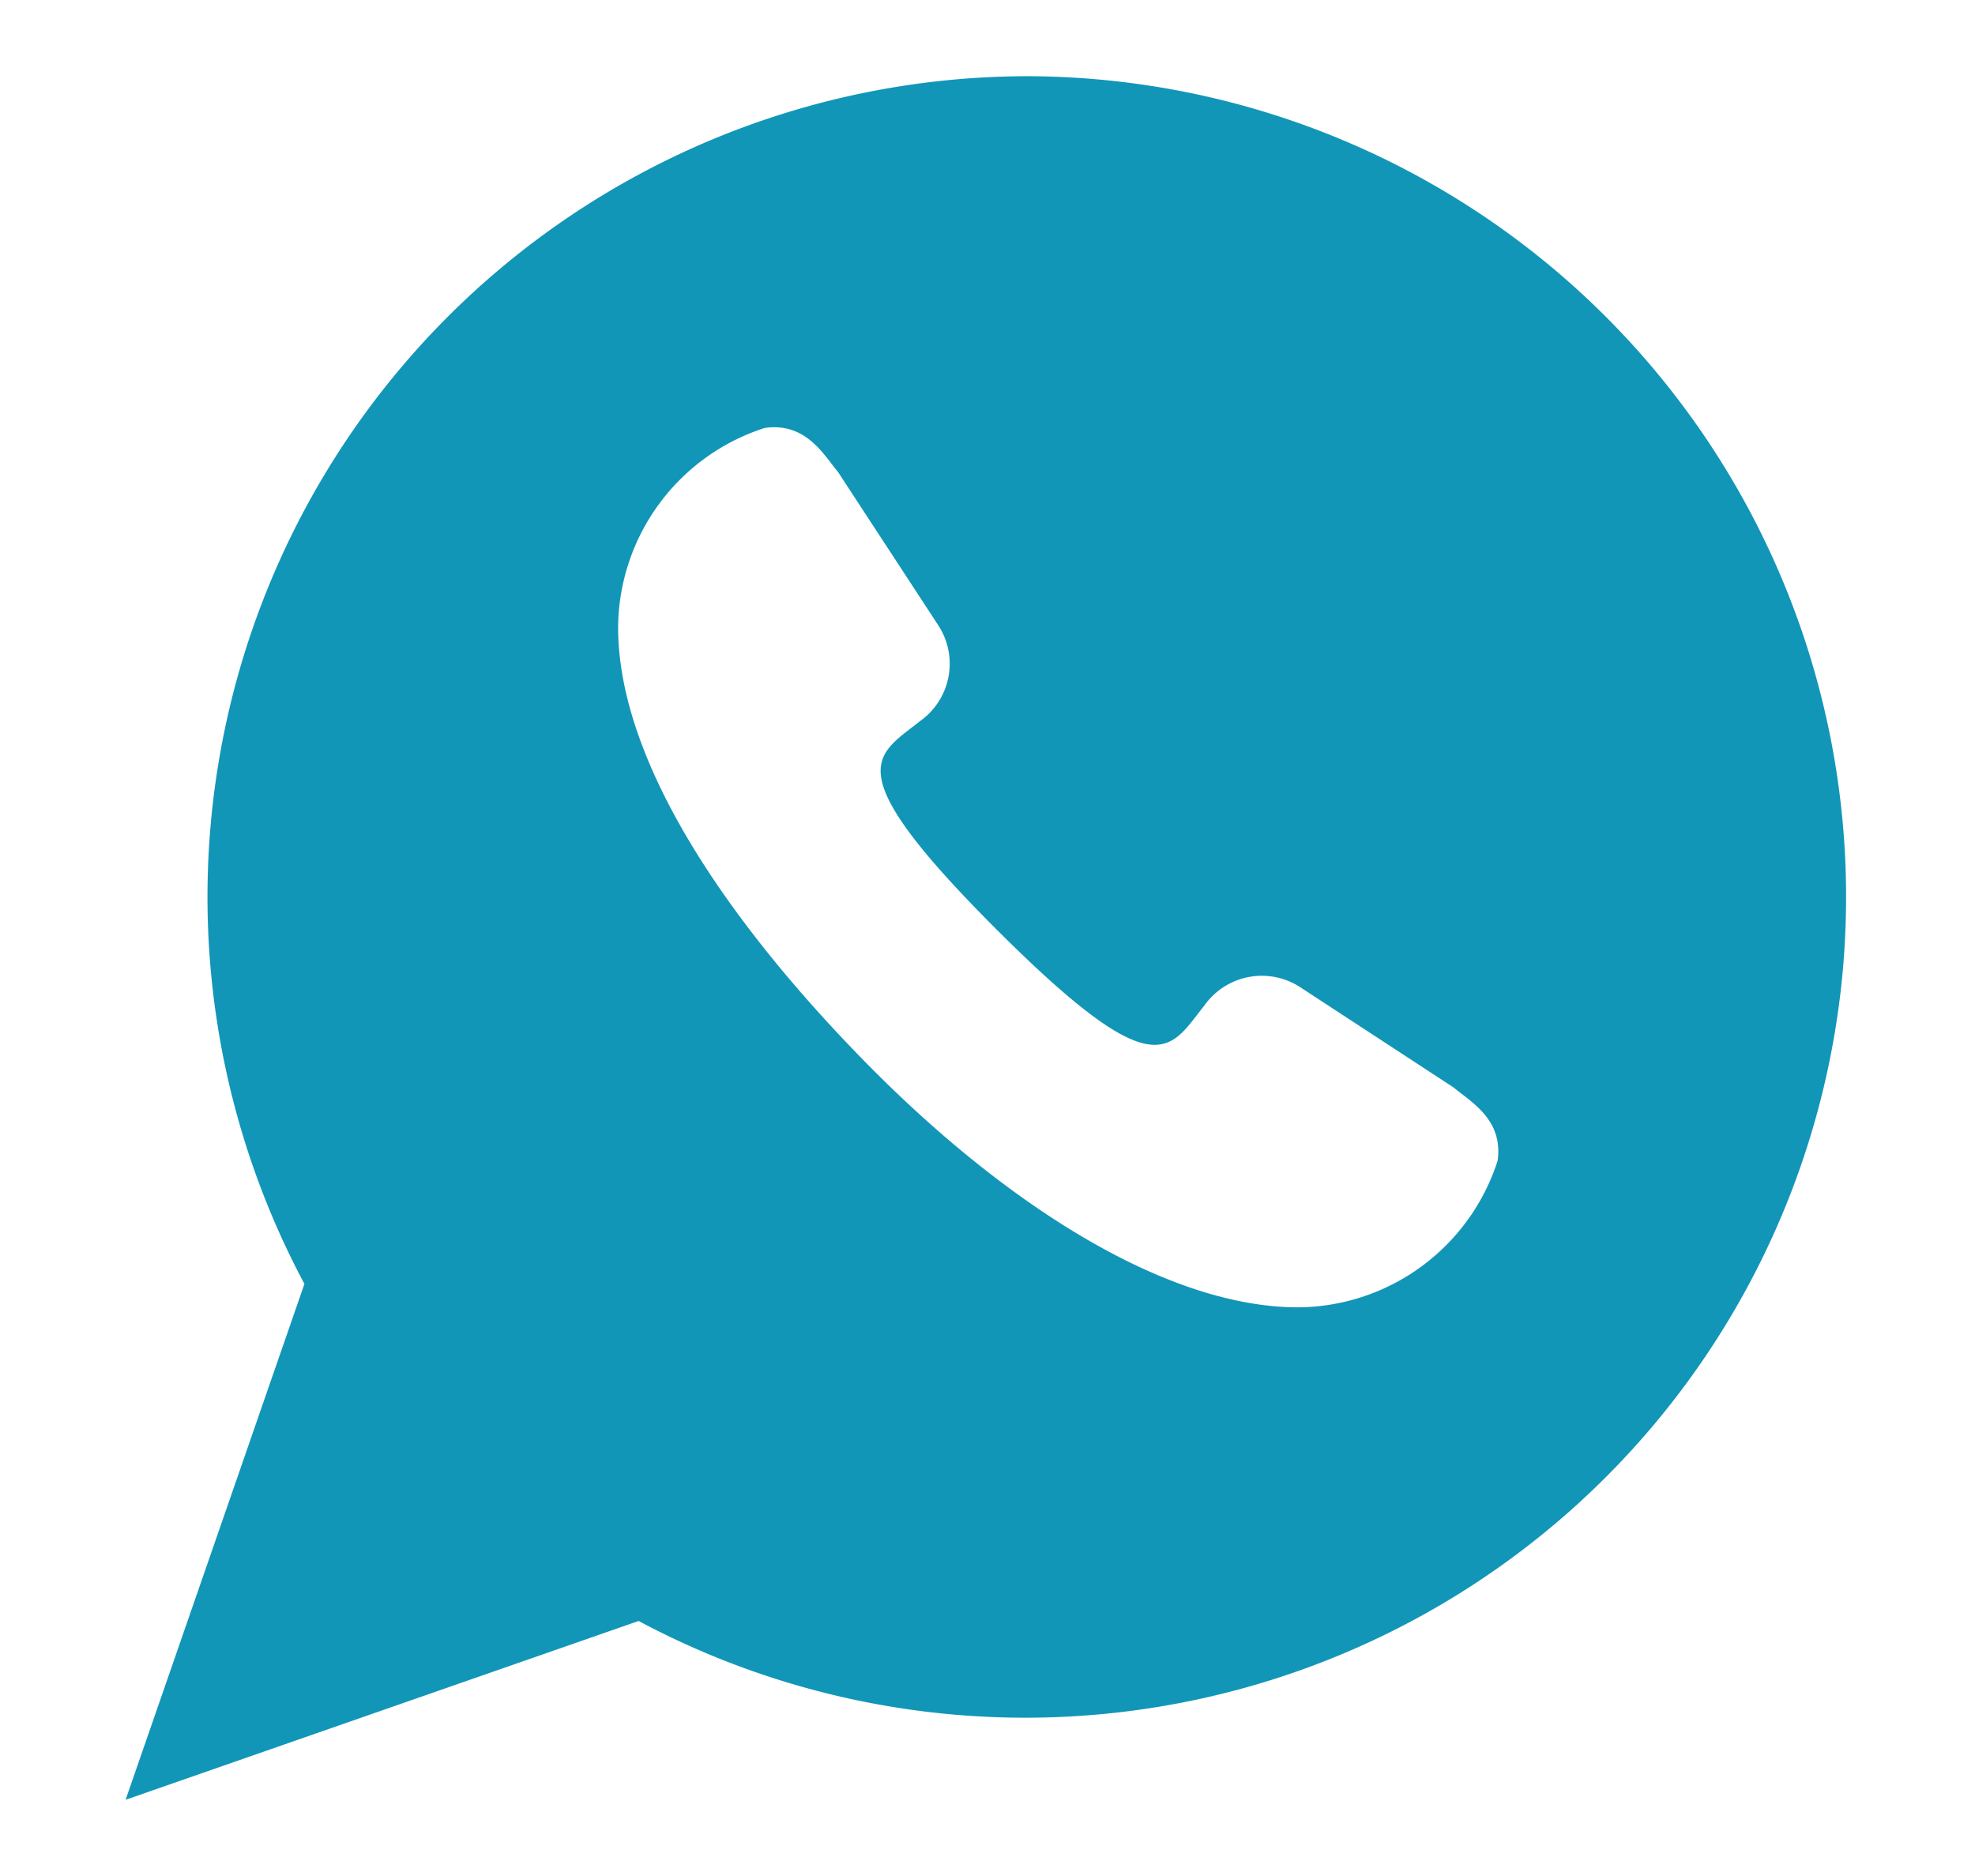
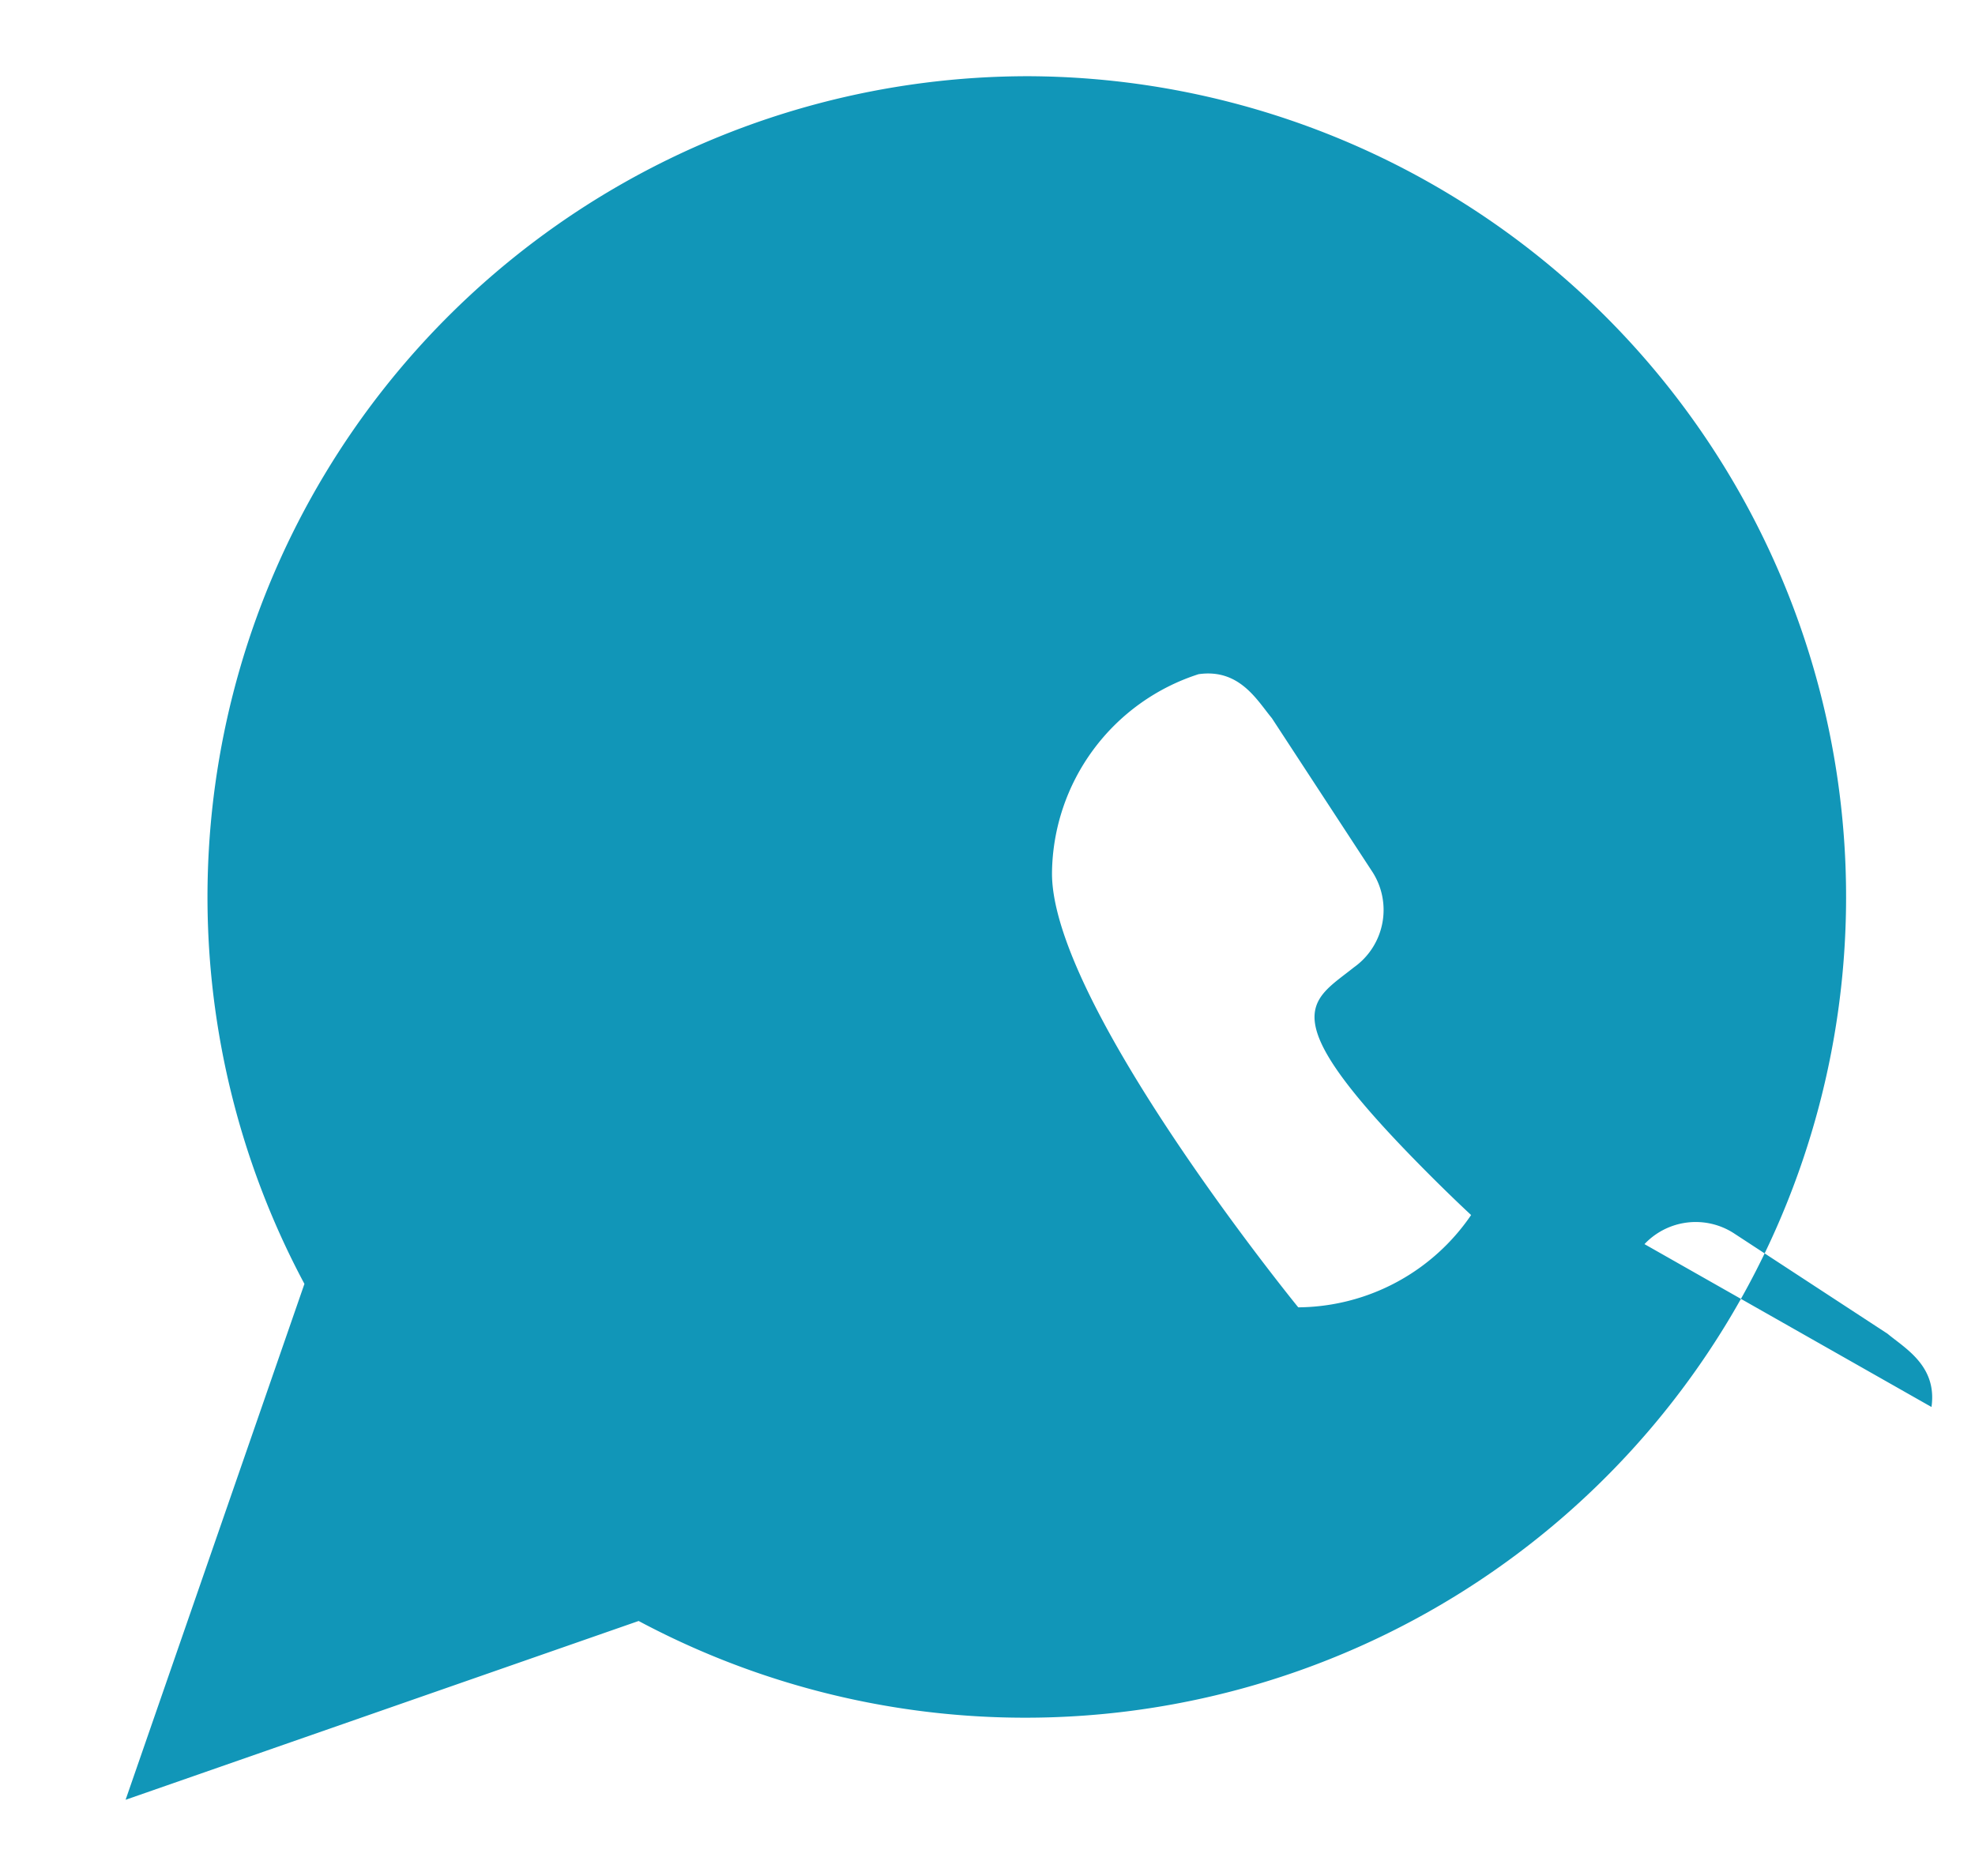
<svg xmlns="http://www.w3.org/2000/svg" viewBox="0 0 64 64" height="19" width="20" aria-labelledby="title" aria-describedby="desc" role="img">
  <title>Chats</title>
  <desc>A solid styled icon from Orion Icon Library.</desc>
-   <path data-name="layer1" d="M33.4 2.6A28 28 0 0 0 8.7 43.8L2.6 61.4l17.5-6.1A28 28 0 1 0 33.4 2.6zm16 37a7.2 7.2 0 0 1-6.8 5c-4.5 0-10-3.5-14.8-8.4s-8.4-10.3-8.4-14.8a7.2 7.2 0 0 1 5-6.8c1.4-.2 2 .9 2.5 1.5l3.4 5.2a2.4 2.4 0 0 1-.6 3.3c-1.5 1.2-2.9 1.6 2.6 7.1s5.9 4.1 7.1 2.6a2.4 2.4 0 0 1 3.3-.6l5.2 3.4c.6.5 1.7 1.1 1.5 2.5z" fill="#1196b8" />
+   <path data-name="layer1" d="M33.4 2.6A28 28 0 0 0 8.7 43.8L2.6 61.4l17.5-6.1A28 28 0 1 0 33.4 2.6zm16 37a7.2 7.2 0 0 1-6.8 5s-8.4-10.3-8.4-14.8a7.2 7.2 0 0 1 5-6.8c1.4-.2 2 .9 2.5 1.5l3.4 5.2a2.4 2.4 0 0 1-.6 3.3c-1.5 1.2-2.9 1.6 2.6 7.1s5.9 4.1 7.1 2.6a2.4 2.4 0 0 1 3.3-.6l5.2 3.4c.6.5 1.7 1.1 1.5 2.5z" fill="#1196b8" />
</svg>